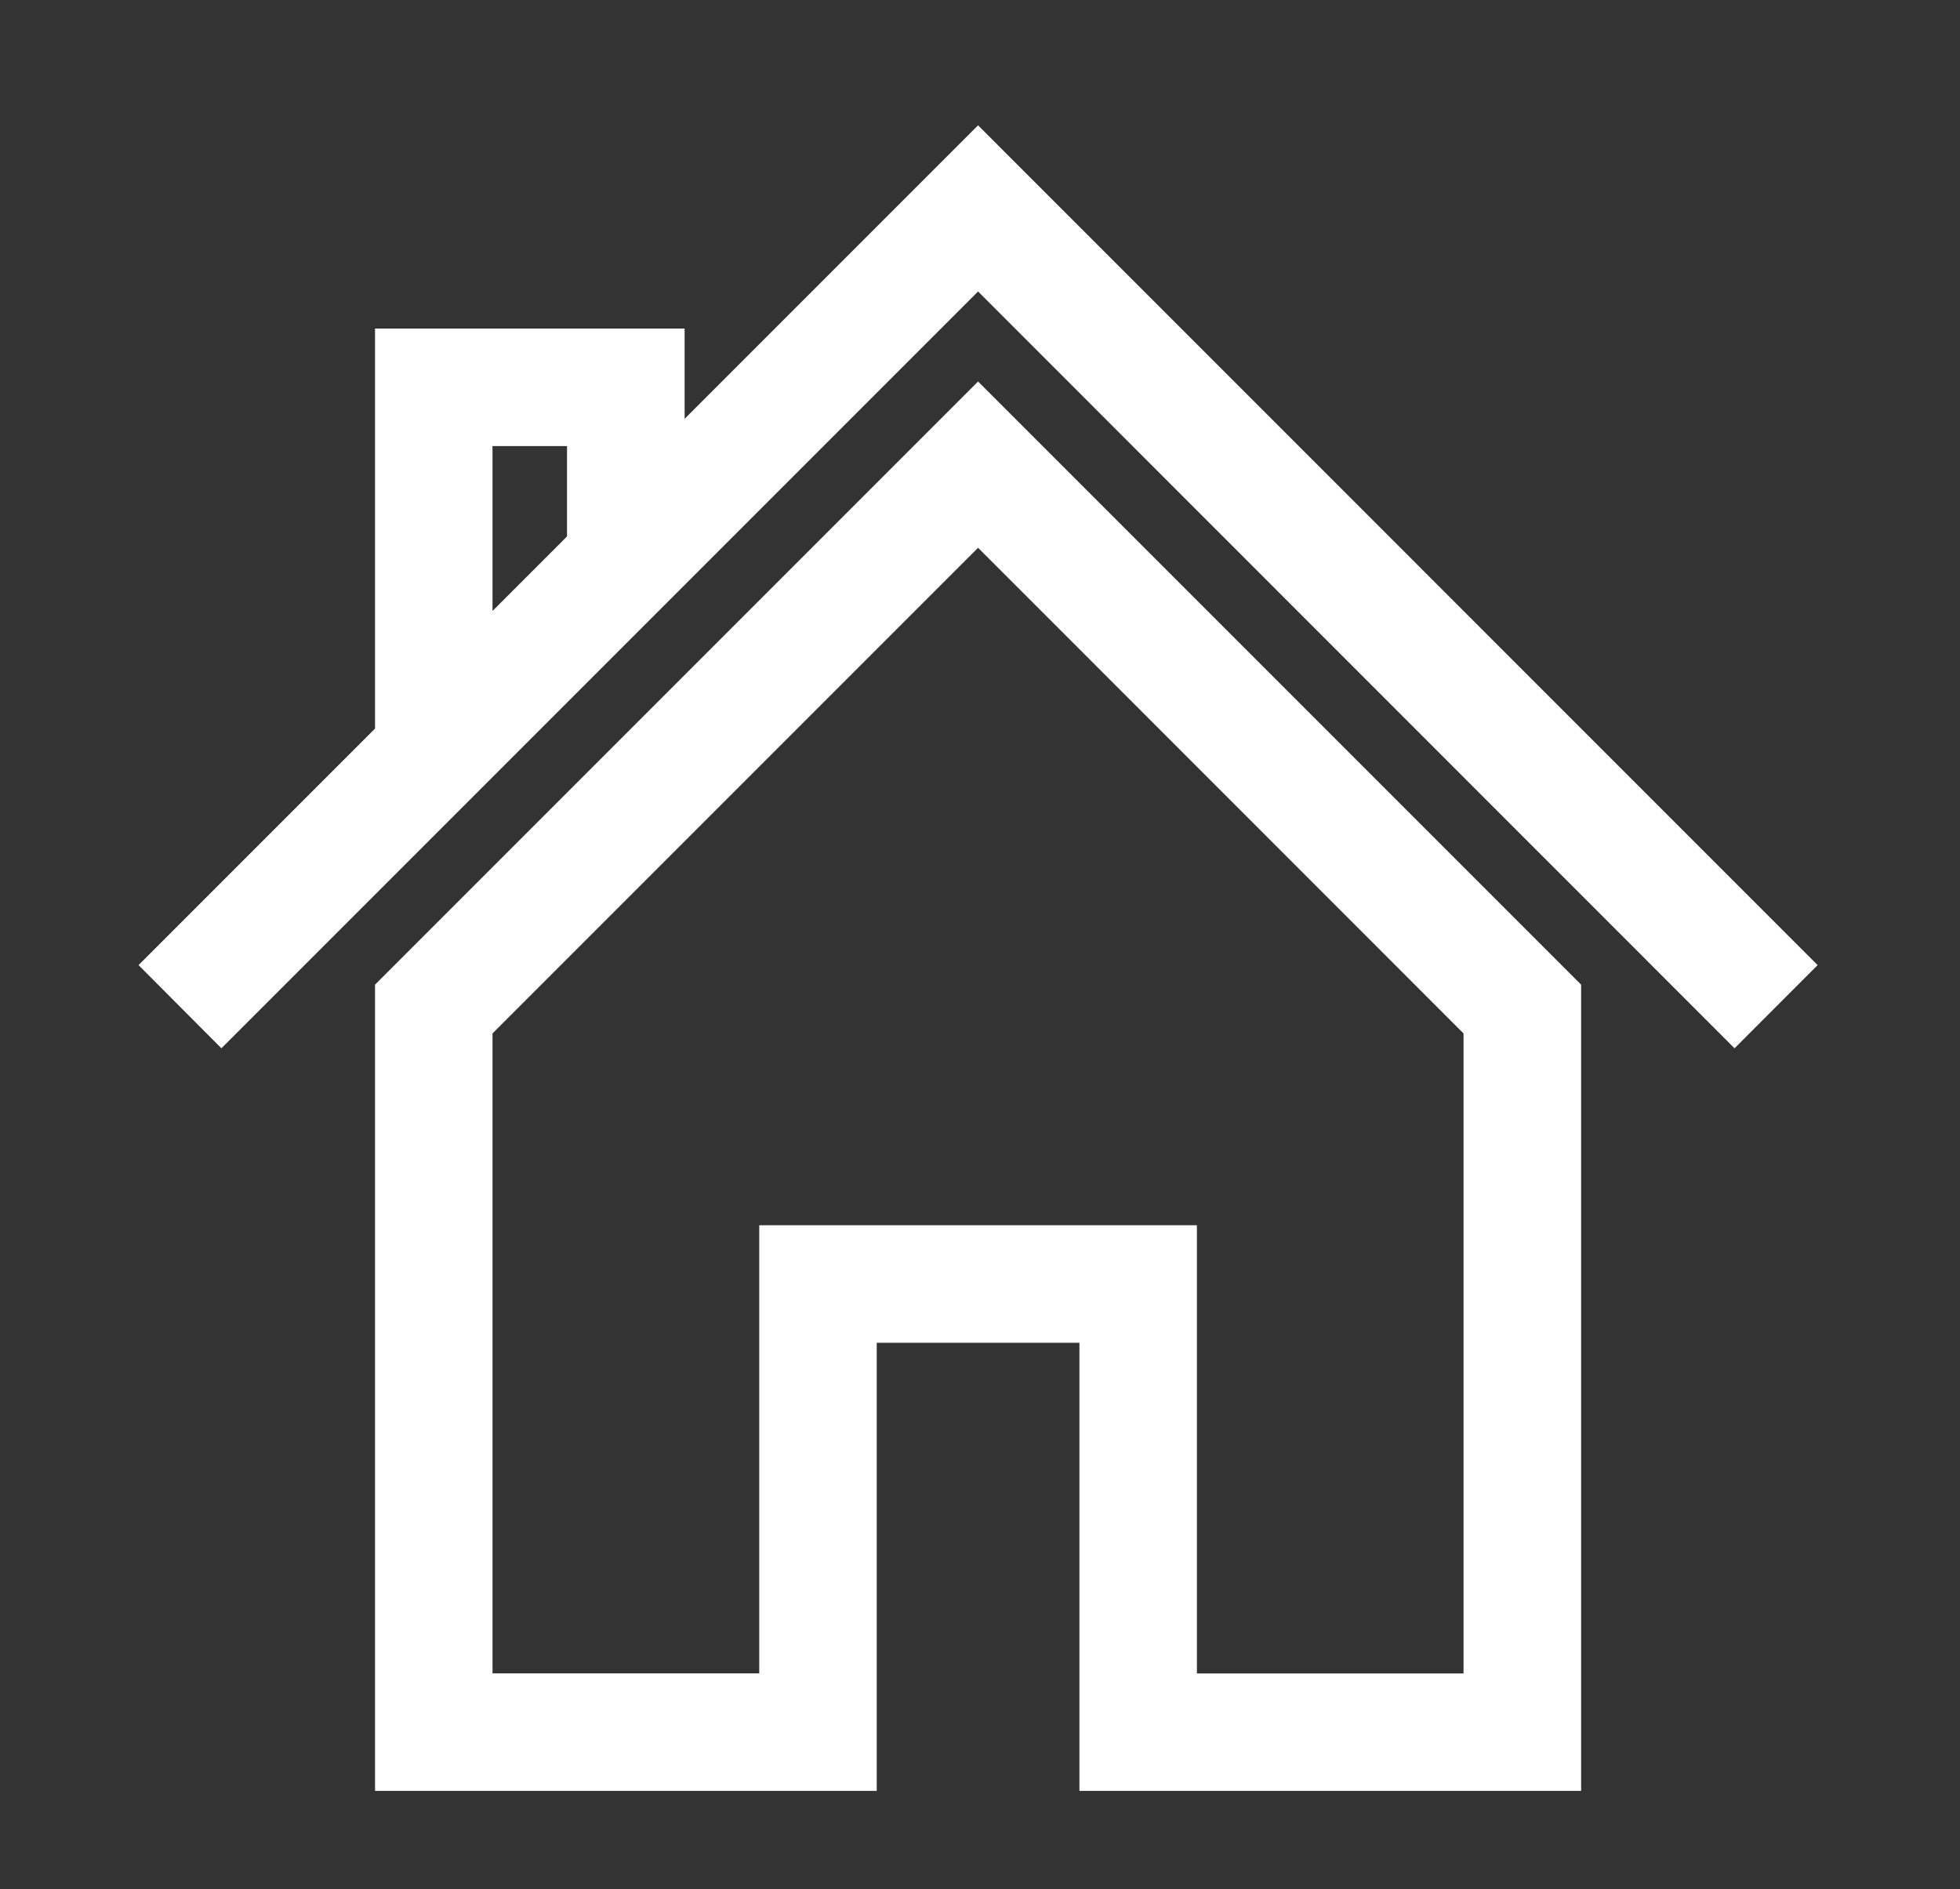
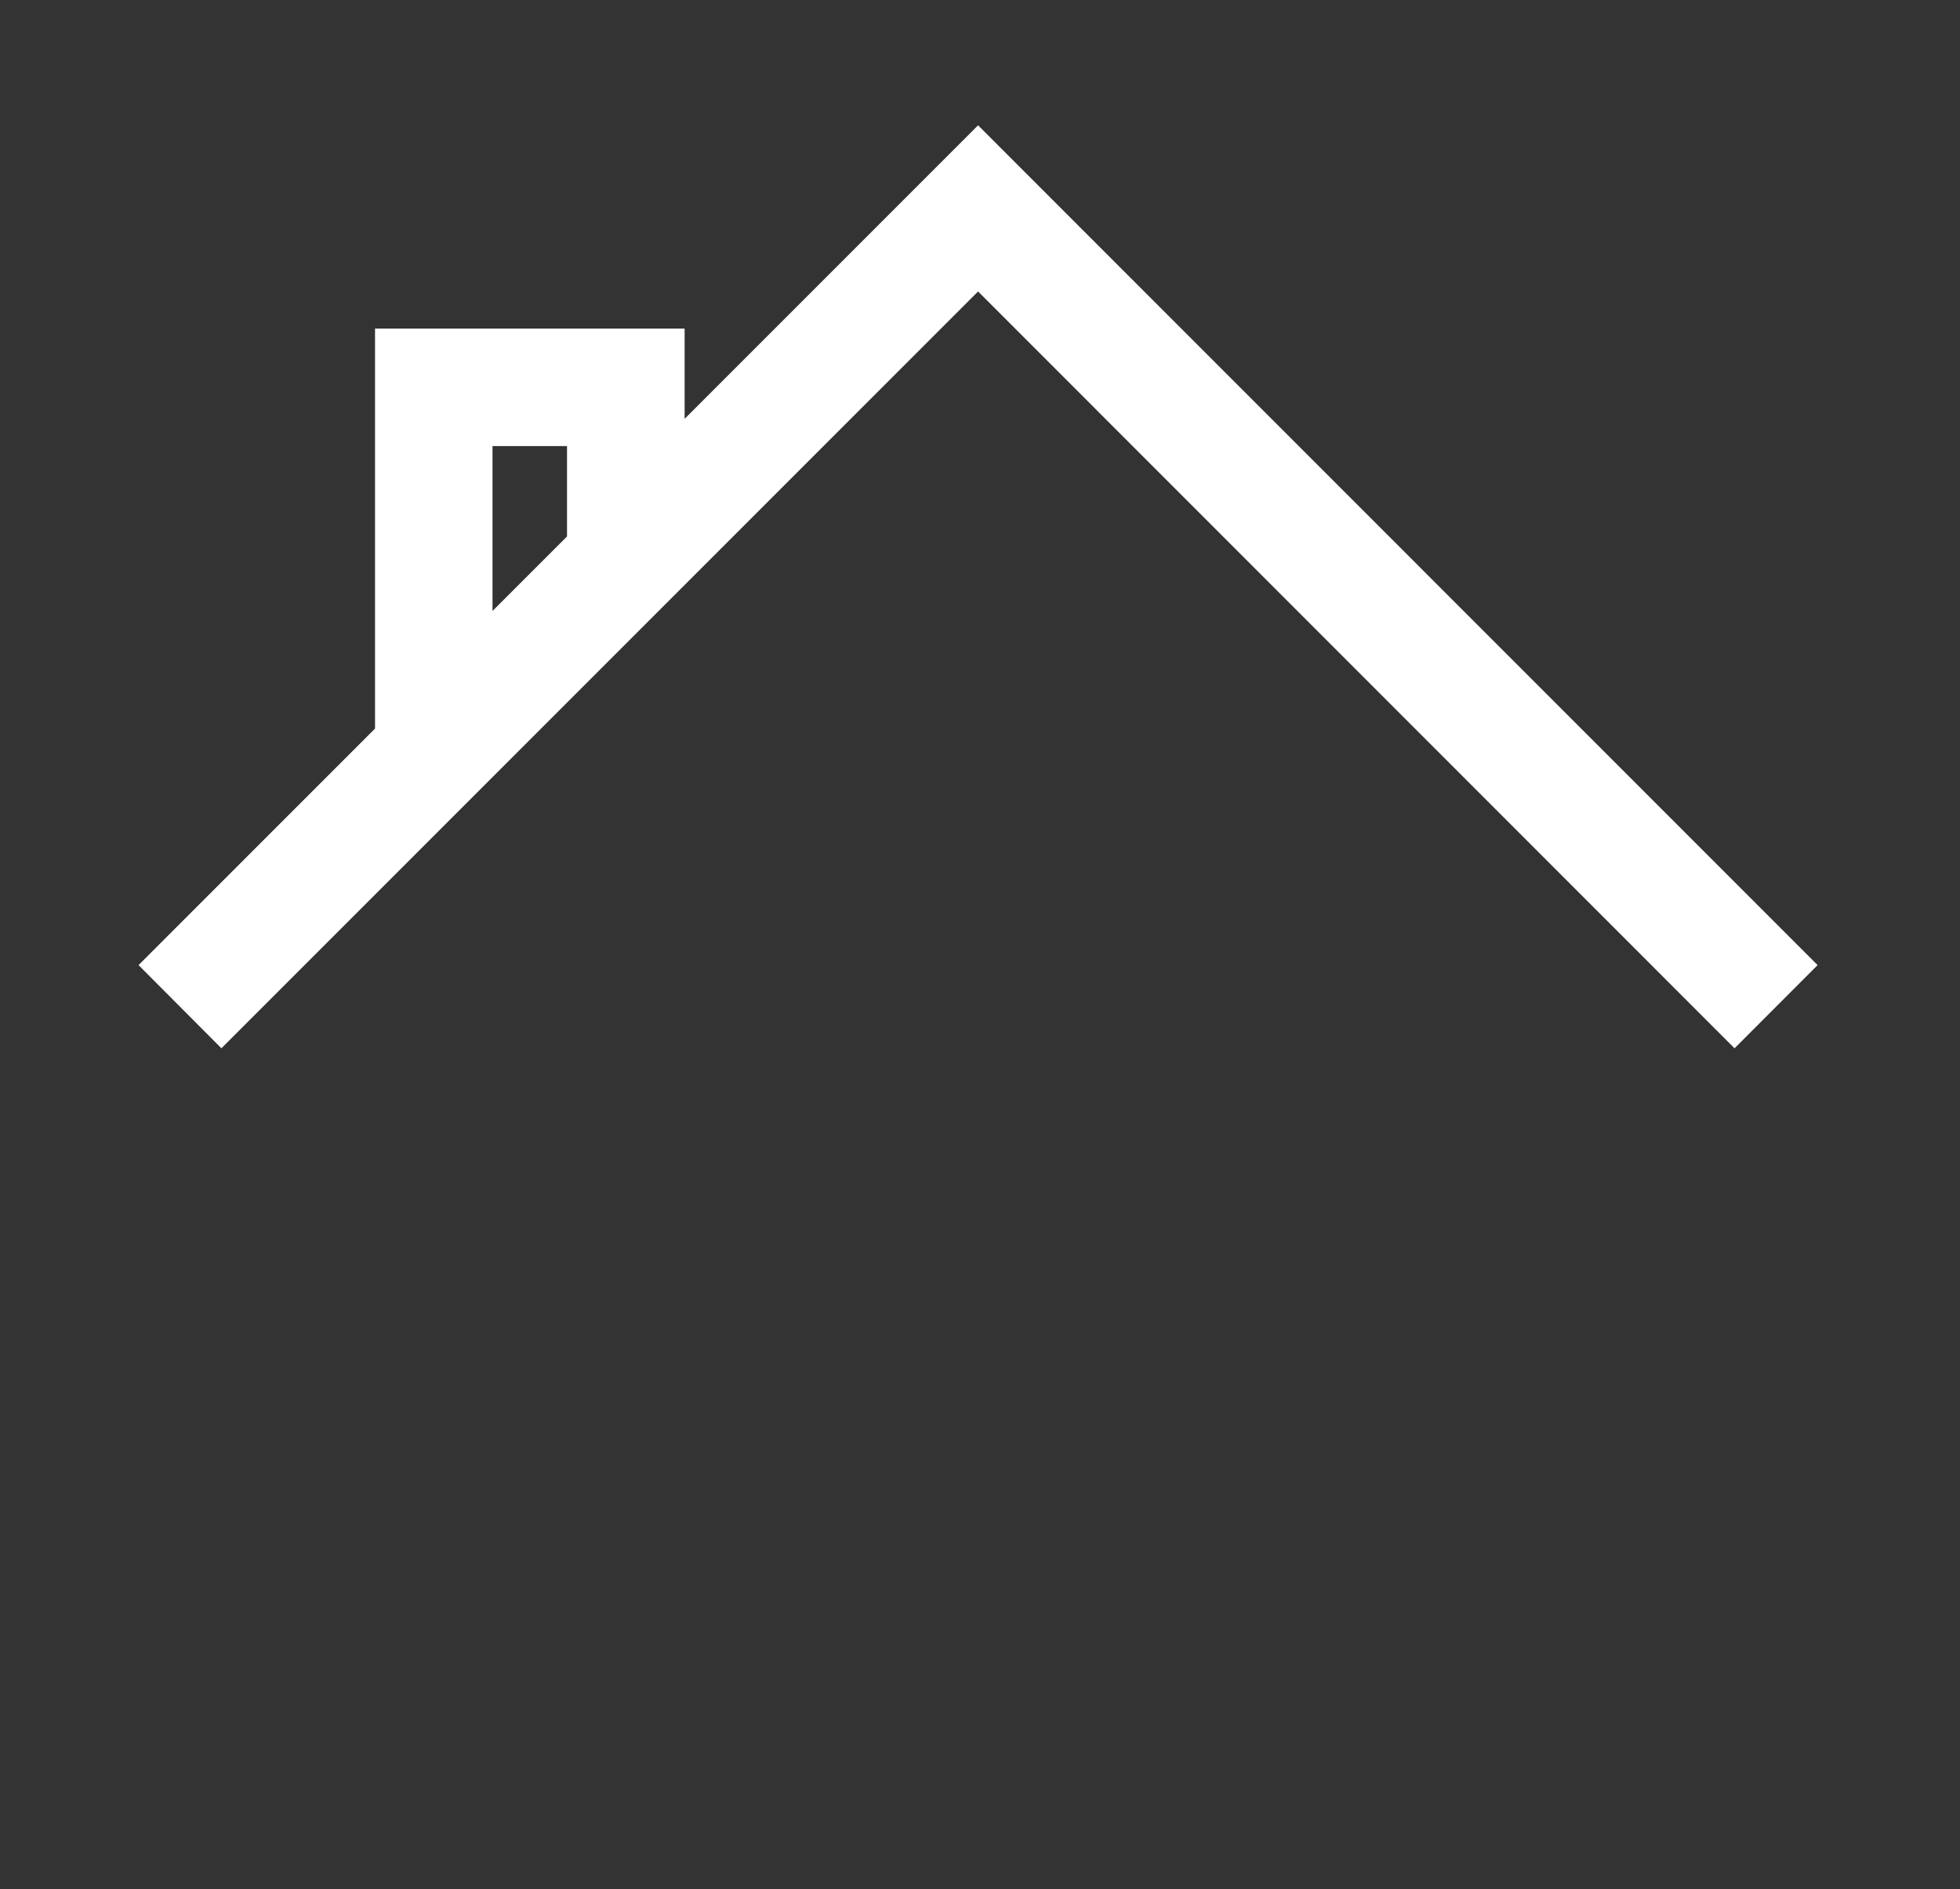
<svg xmlns="http://www.w3.org/2000/svg" version="1.1" id="Layer_1" x="0px" y="0px" width="18.334px" height="17.667px" viewBox="0 0 18.334 17.667" enable-background="new 0 0 18.334 17.667" xml:space="preserve">
  <rect x="0" y="0" width="18.334" height="17.667" fill="#333333" stroke="none" />
  <g id="icomoon-ignore">
</g>
  <g>
    <path fill="#FFFFFF" d="M9.149,1.172L6.404,3.917V3.073H3.508v3.741L1.296,9.026l0.775,0.778l7.078-7.078l7.076,7.078l0.777-0.778   L9.149,1.172z M5.304,4.172v0.845L4.607,5.714V4.172H5.304z" />
-     <path fill="#FFFFFF" d="M3.508,9.209v7.54h4.693v-4.191h1.896v4.191h4.693v-7.54L9.149,3.568L3.508,9.209z M7.102,11.458v4.192   H4.607V9.665l4.542-4.542l4.541,4.542v5.986h-2.494v-4.192H7.102z" />
  </g>
</svg>